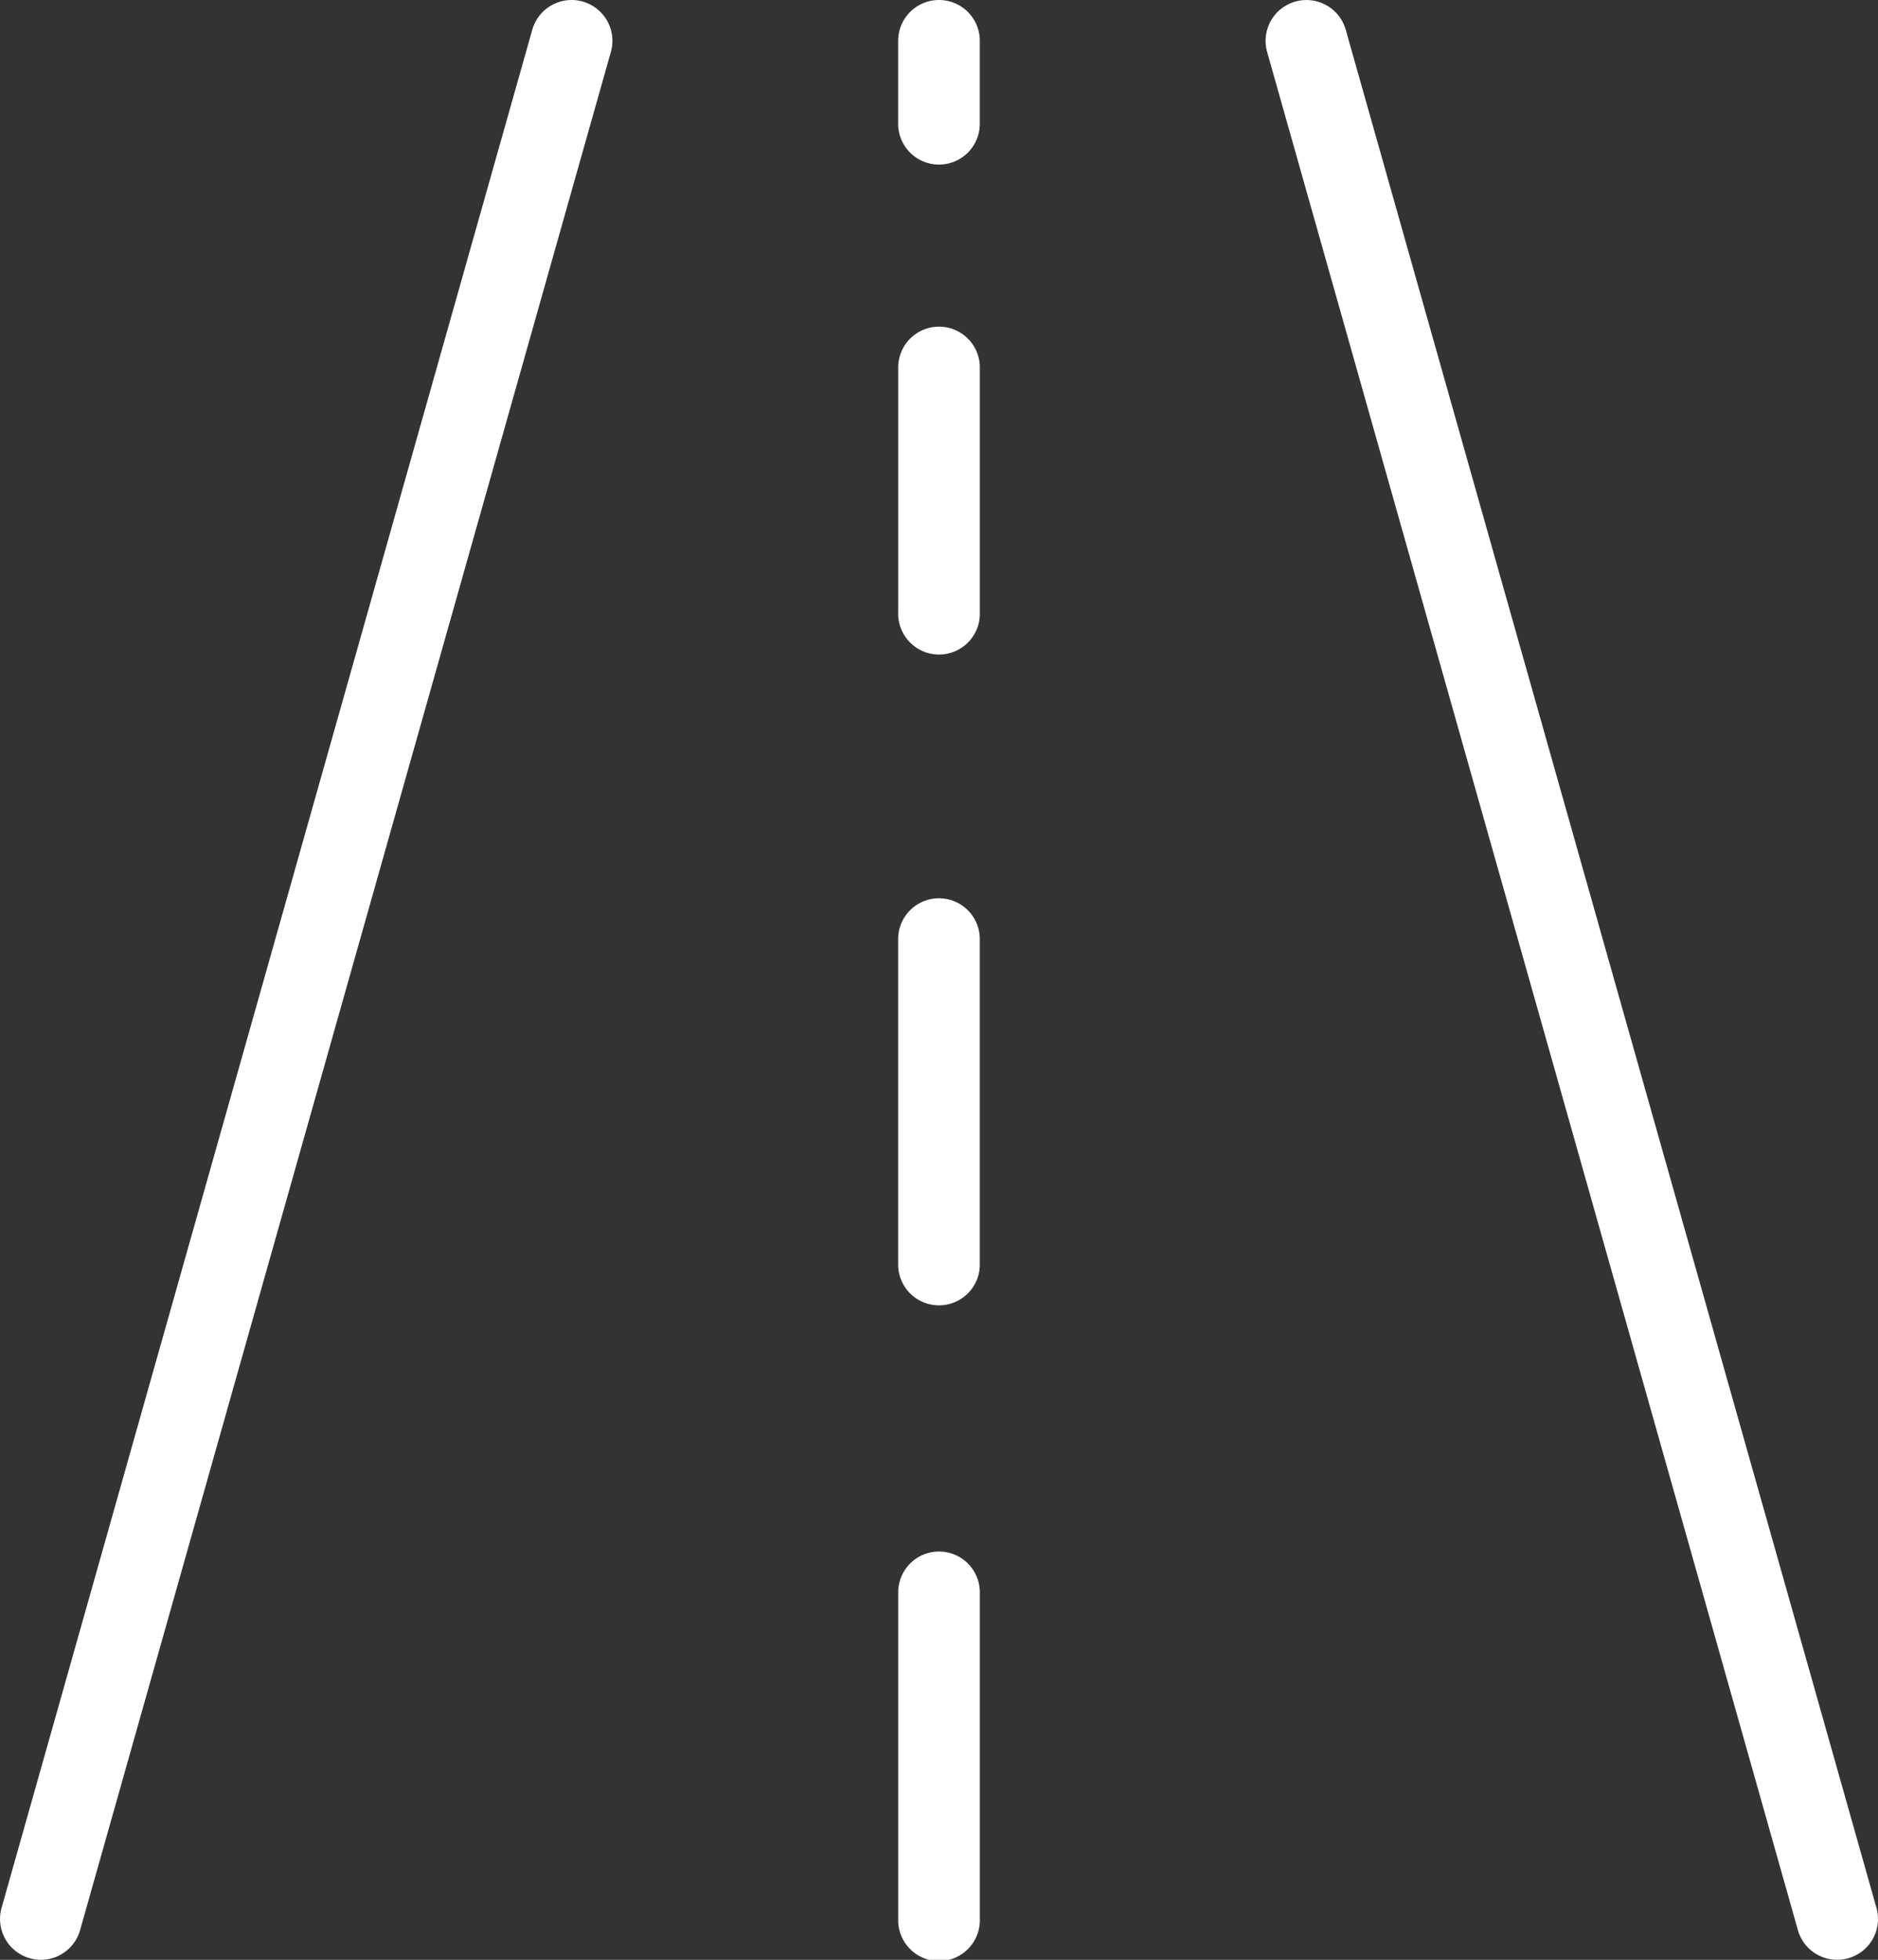
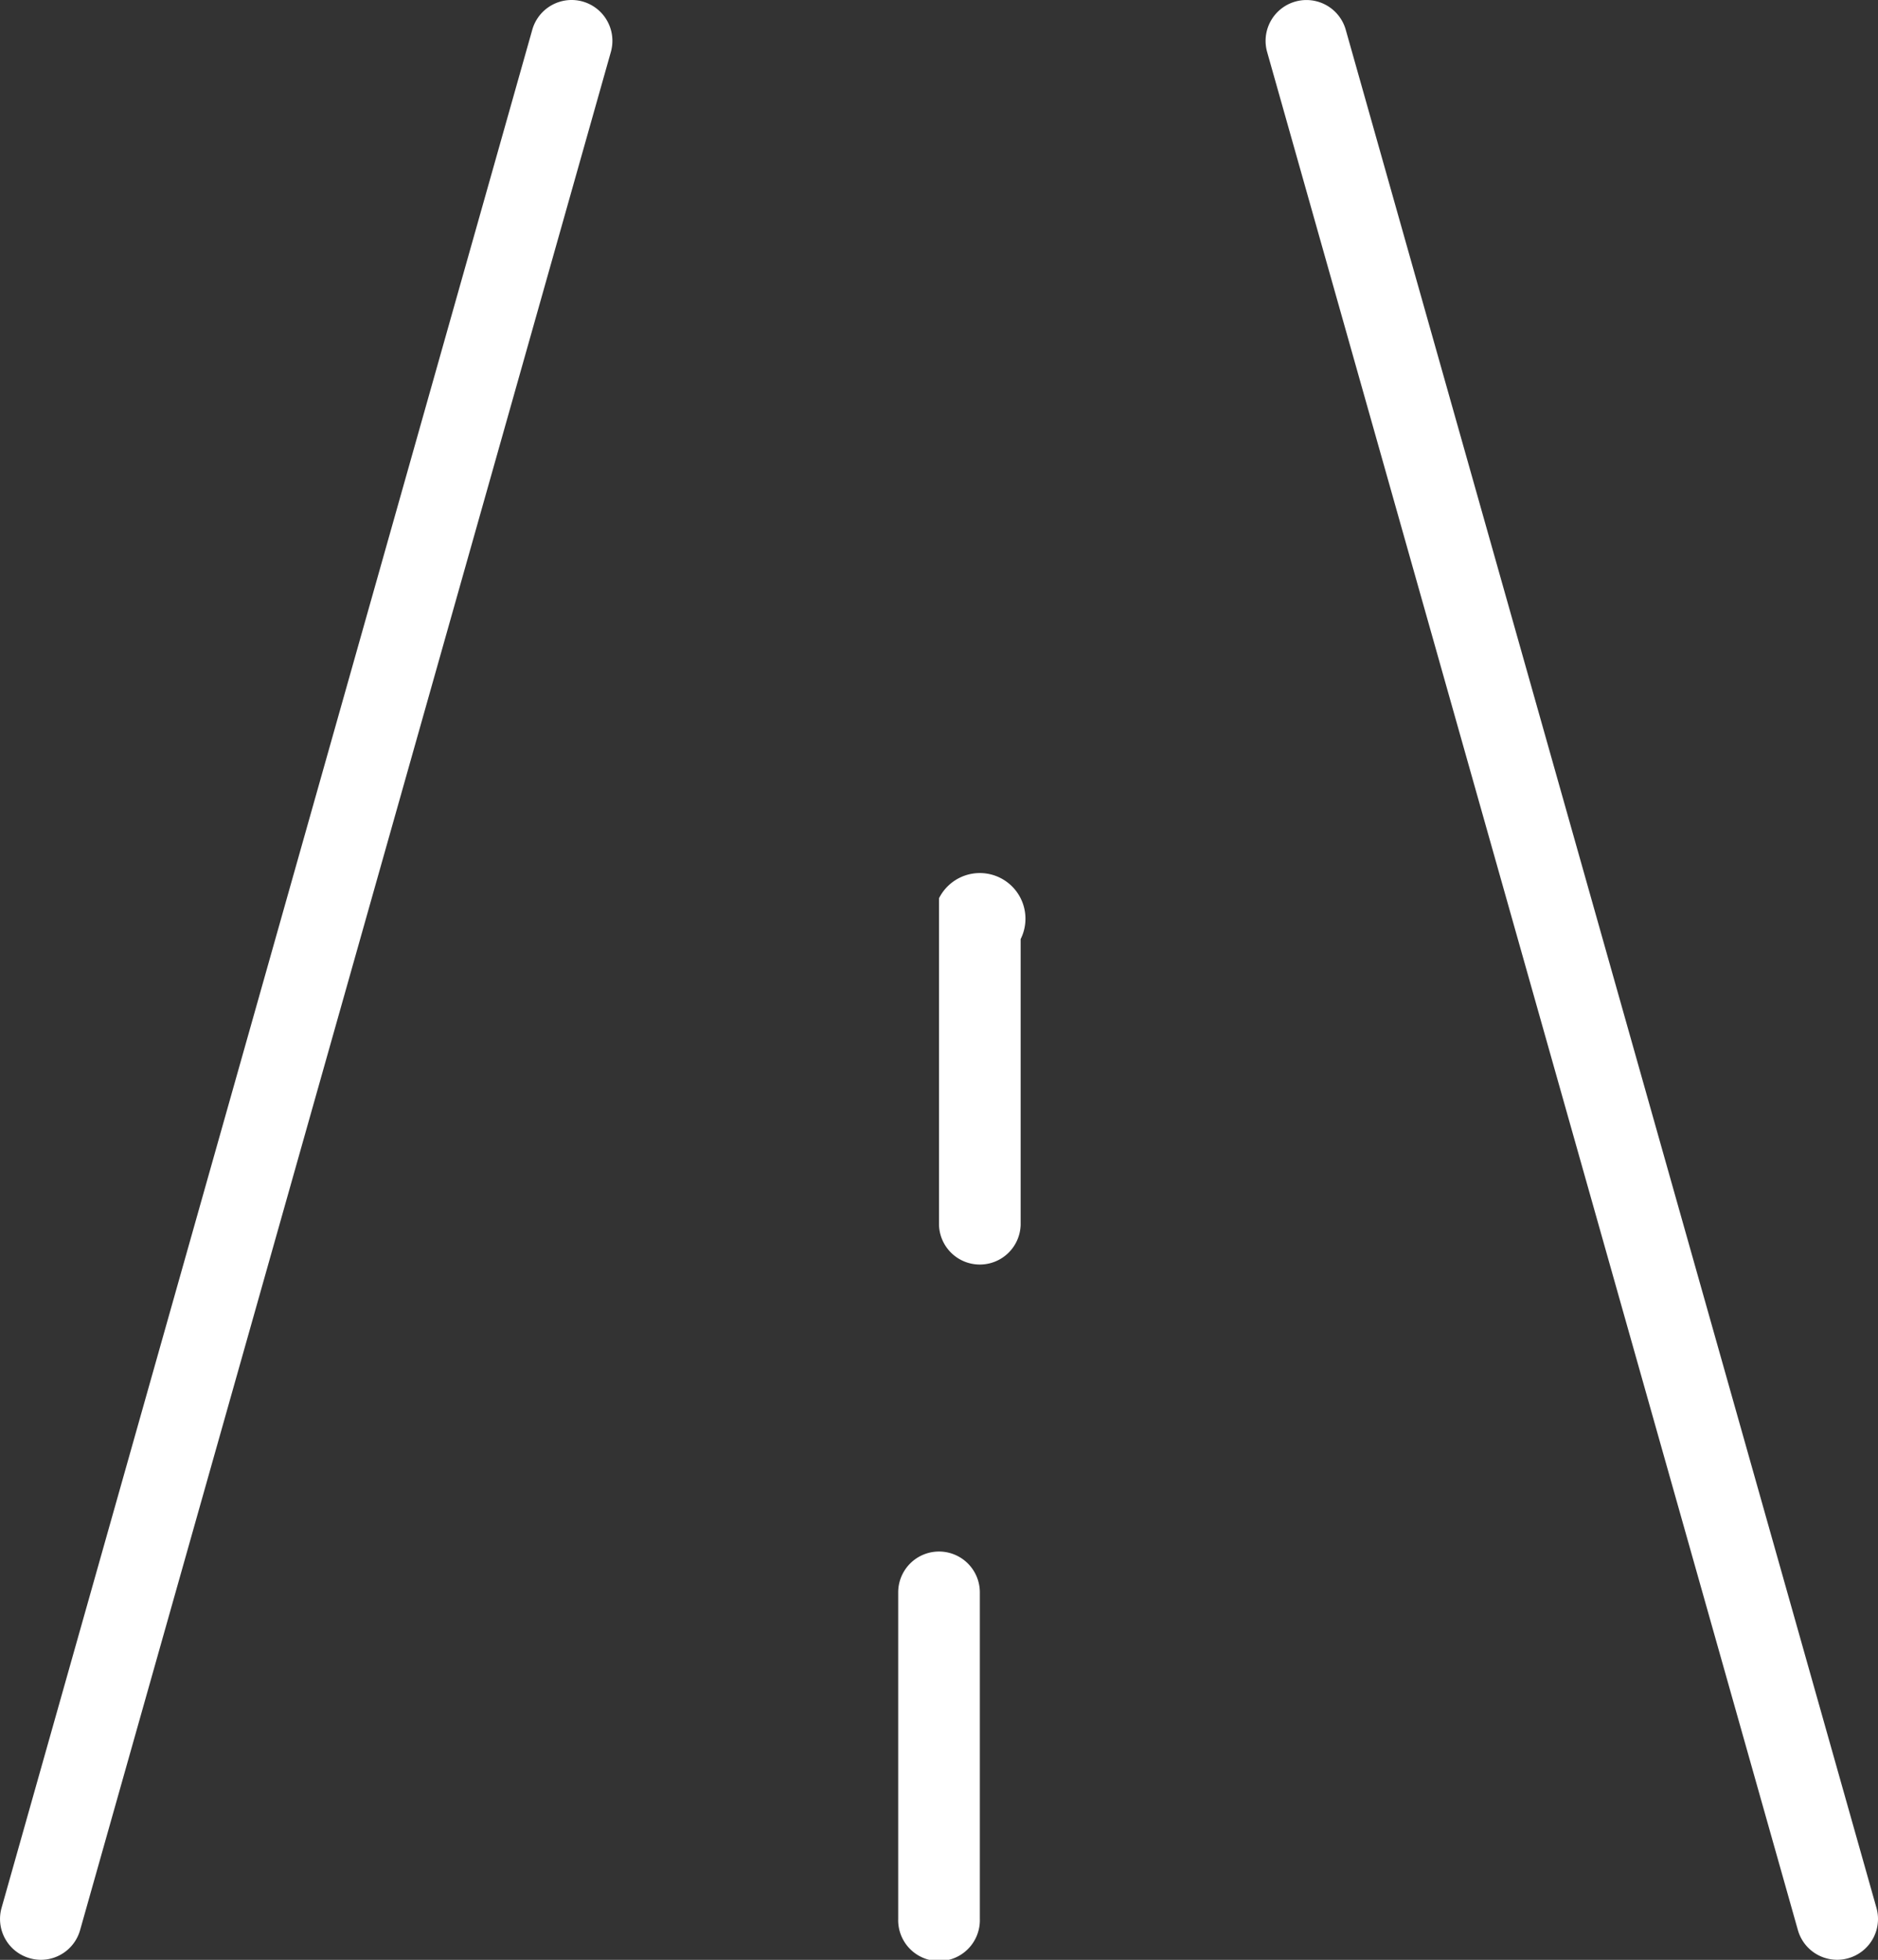
<svg xmlns="http://www.w3.org/2000/svg" id="Capa_1" data-name="Capa 1" viewBox="0 0 490.66 512.01">
  <rect x="0" y="0" width="490.66" height="512.01" fill="#333333" stroke="none" />
  <defs>
    <style>.cls-1{fill:#fff;}</style>
  </defs>
  <path class="cls-1" d="M162.91.4a10.68,10.68,0,0,0-13.17,7.36L11.08,498.43a10.66,10.66,0,0,0,7.36,13.16,10.93,10.93,0,0,0,2.9.42,10.66,10.66,0,0,0,10.26-7.78L170.27,13.57A10.68,10.68,0,0,0,162.91.4Z" transform="translate(-10.67 0)" />
  <path class="cls-1" d="M500.93,498.44,362.27,7.78a10.67,10.67,0,1,0-20.54,5.8L480.4,504.24A10.67,10.67,0,0,0,490.67,512a10.53,10.53,0,0,0,2.9-.41A10.66,10.66,0,0,0,500.93,498.44Z" transform="translate(-10.67 0)" />
  <path class="cls-1" d="M256,405.34A10.67,10.67,0,0,0,245.34,416v85.33a10.67,10.67,0,1,0,21.33,0V416A10.67,10.67,0,0,0,256,405.34Z" transform="translate(-10.67 0)" />
-   <path class="cls-1" d="M256,234.68a10.66,10.66,0,0,0-10.67,10.66v85.34a10.67,10.67,0,0,0,21.33,0V245.34A10.66,10.66,0,0,0,256,234.68Z" transform="translate(-10.67 0)" />
-   <path class="cls-1" d="M256,85.34A10.67,10.67,0,0,0,245.34,96v64a10.67,10.67,0,1,0,21.33,0V96A10.67,10.67,0,0,0,256,85.34Z" transform="translate(-10.67 0)" />
-   <path class="cls-1" d="M256,0a10.67,10.67,0,0,0-10.67,10.67V32a10.67,10.67,0,1,0,21.33,0V10.68A10.66,10.66,0,0,0,256,0Z" transform="translate(-10.67 0)" />
+   <path class="cls-1" d="M256,234.68v85.34a10.67,10.67,0,0,0,21.33,0V245.34A10.66,10.66,0,0,0,256,234.68Z" transform="translate(-10.67 0)" />
</svg>